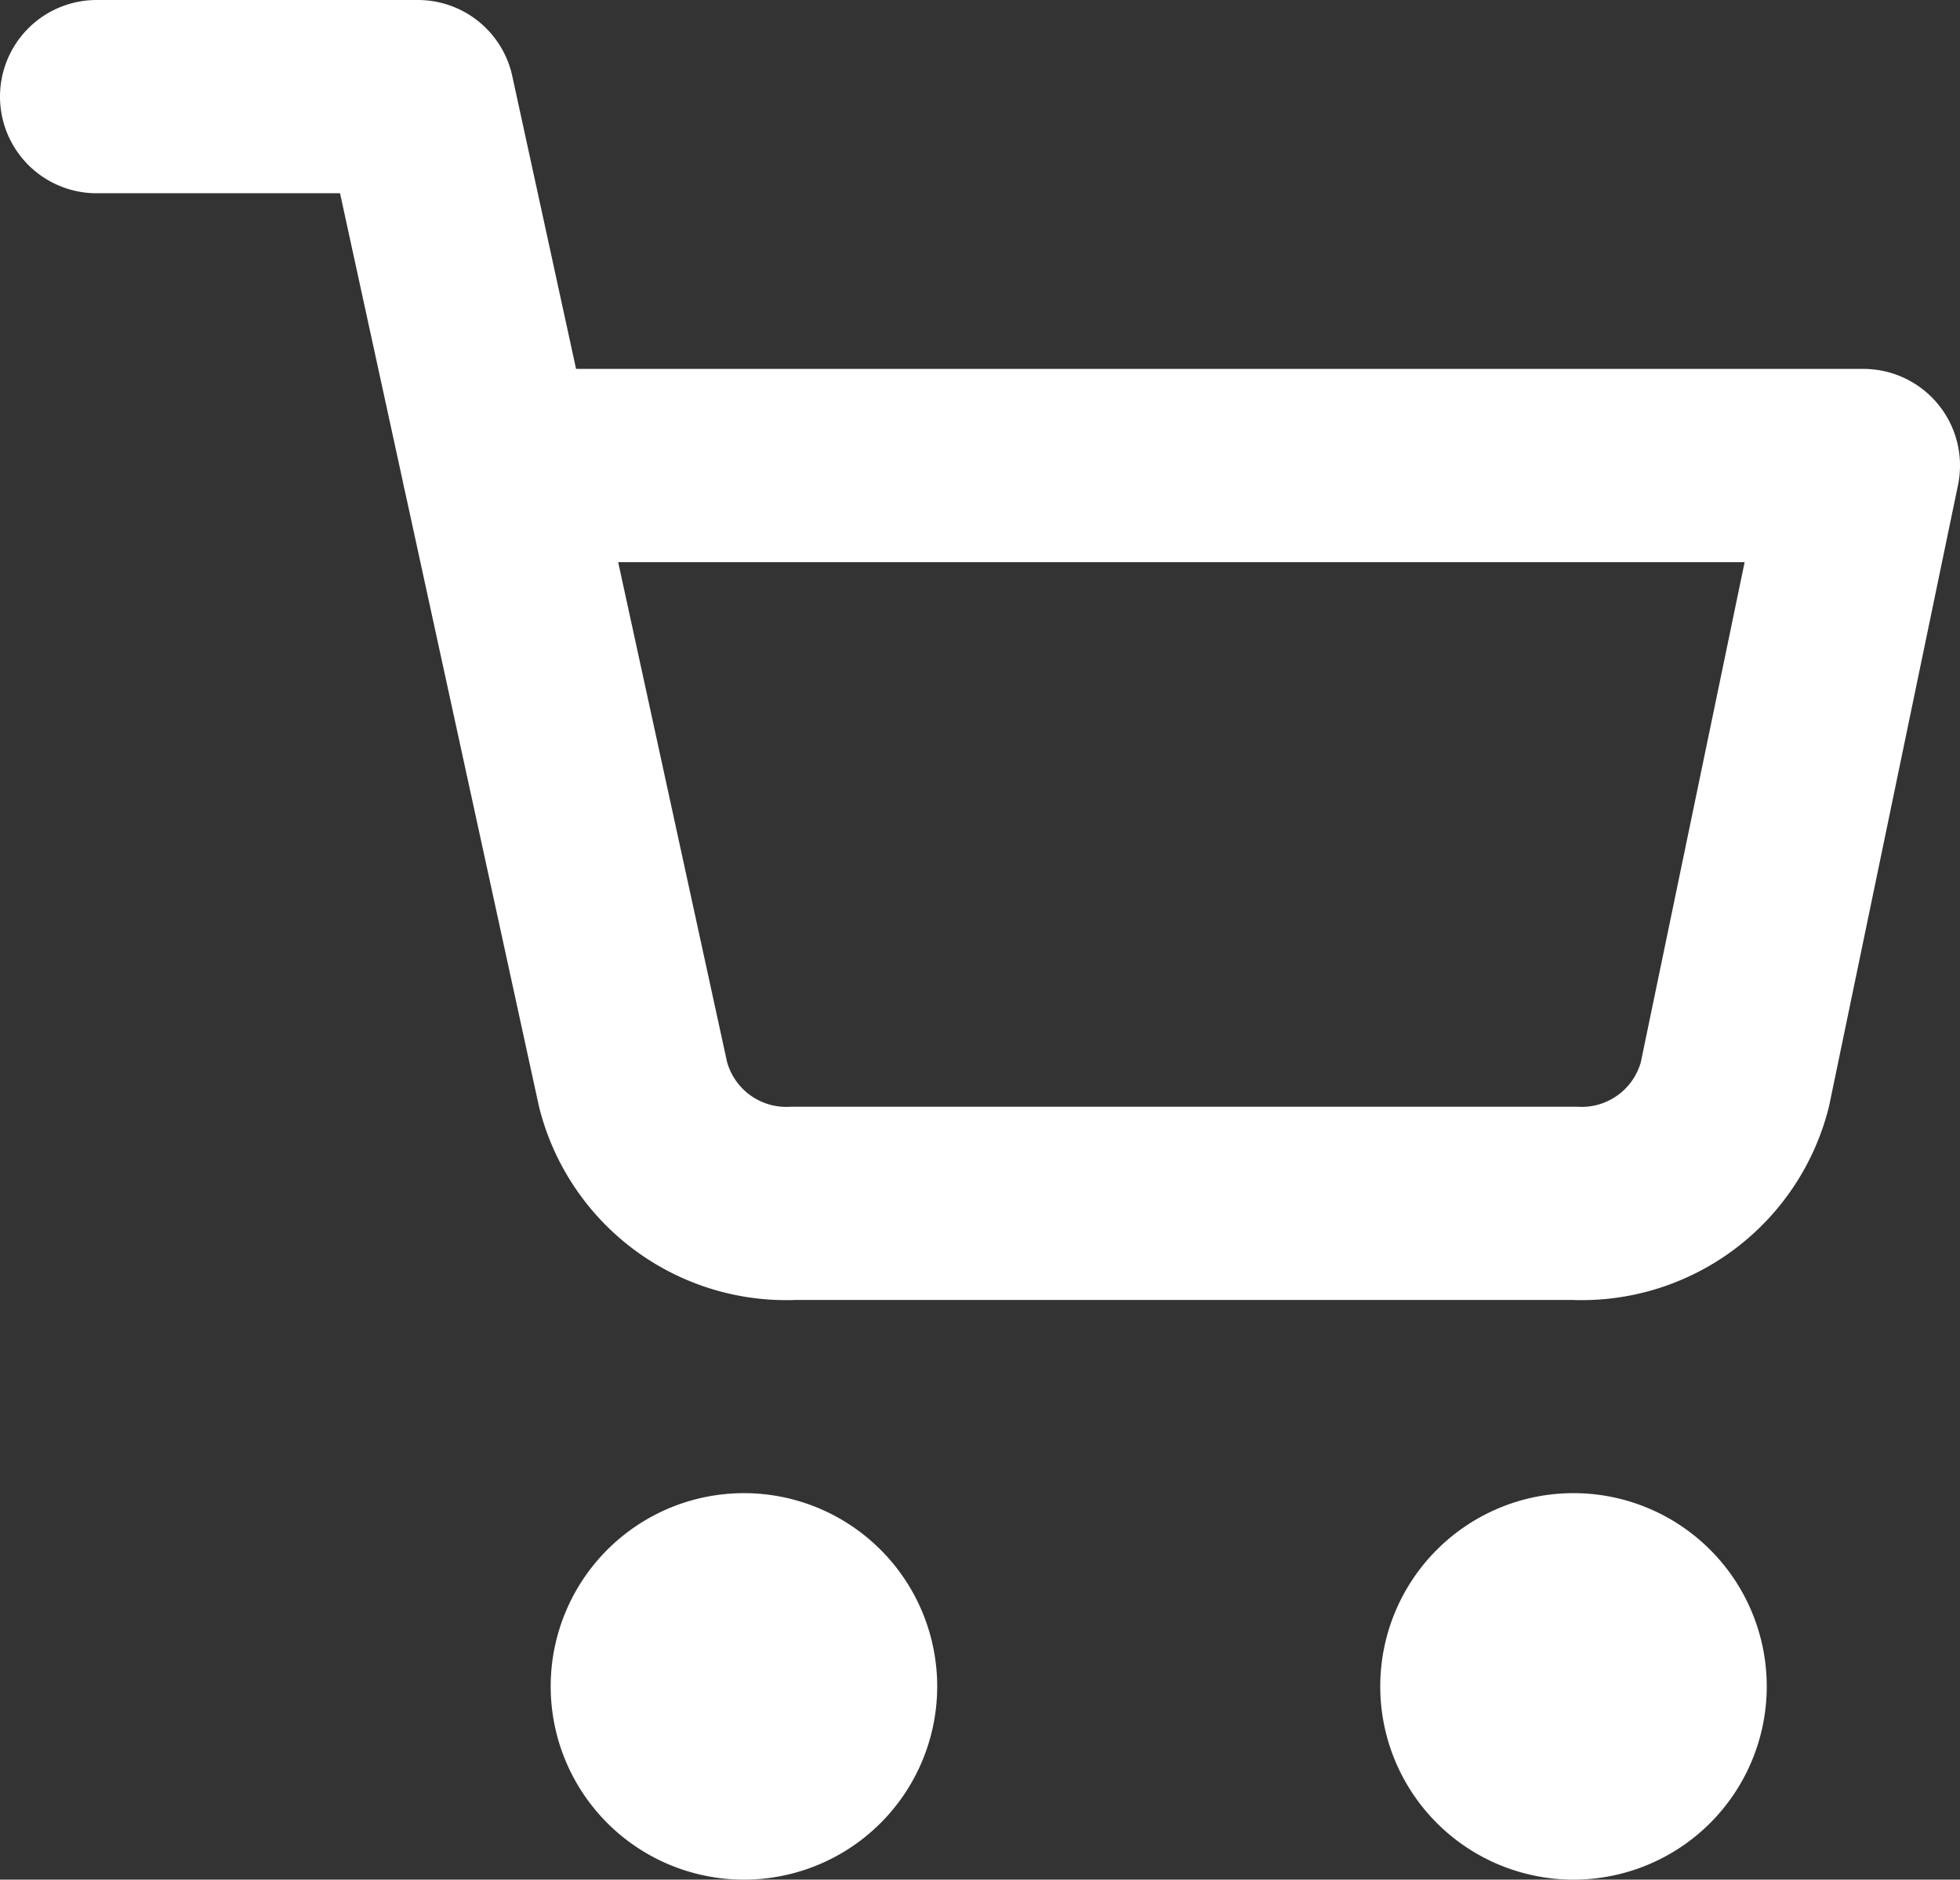
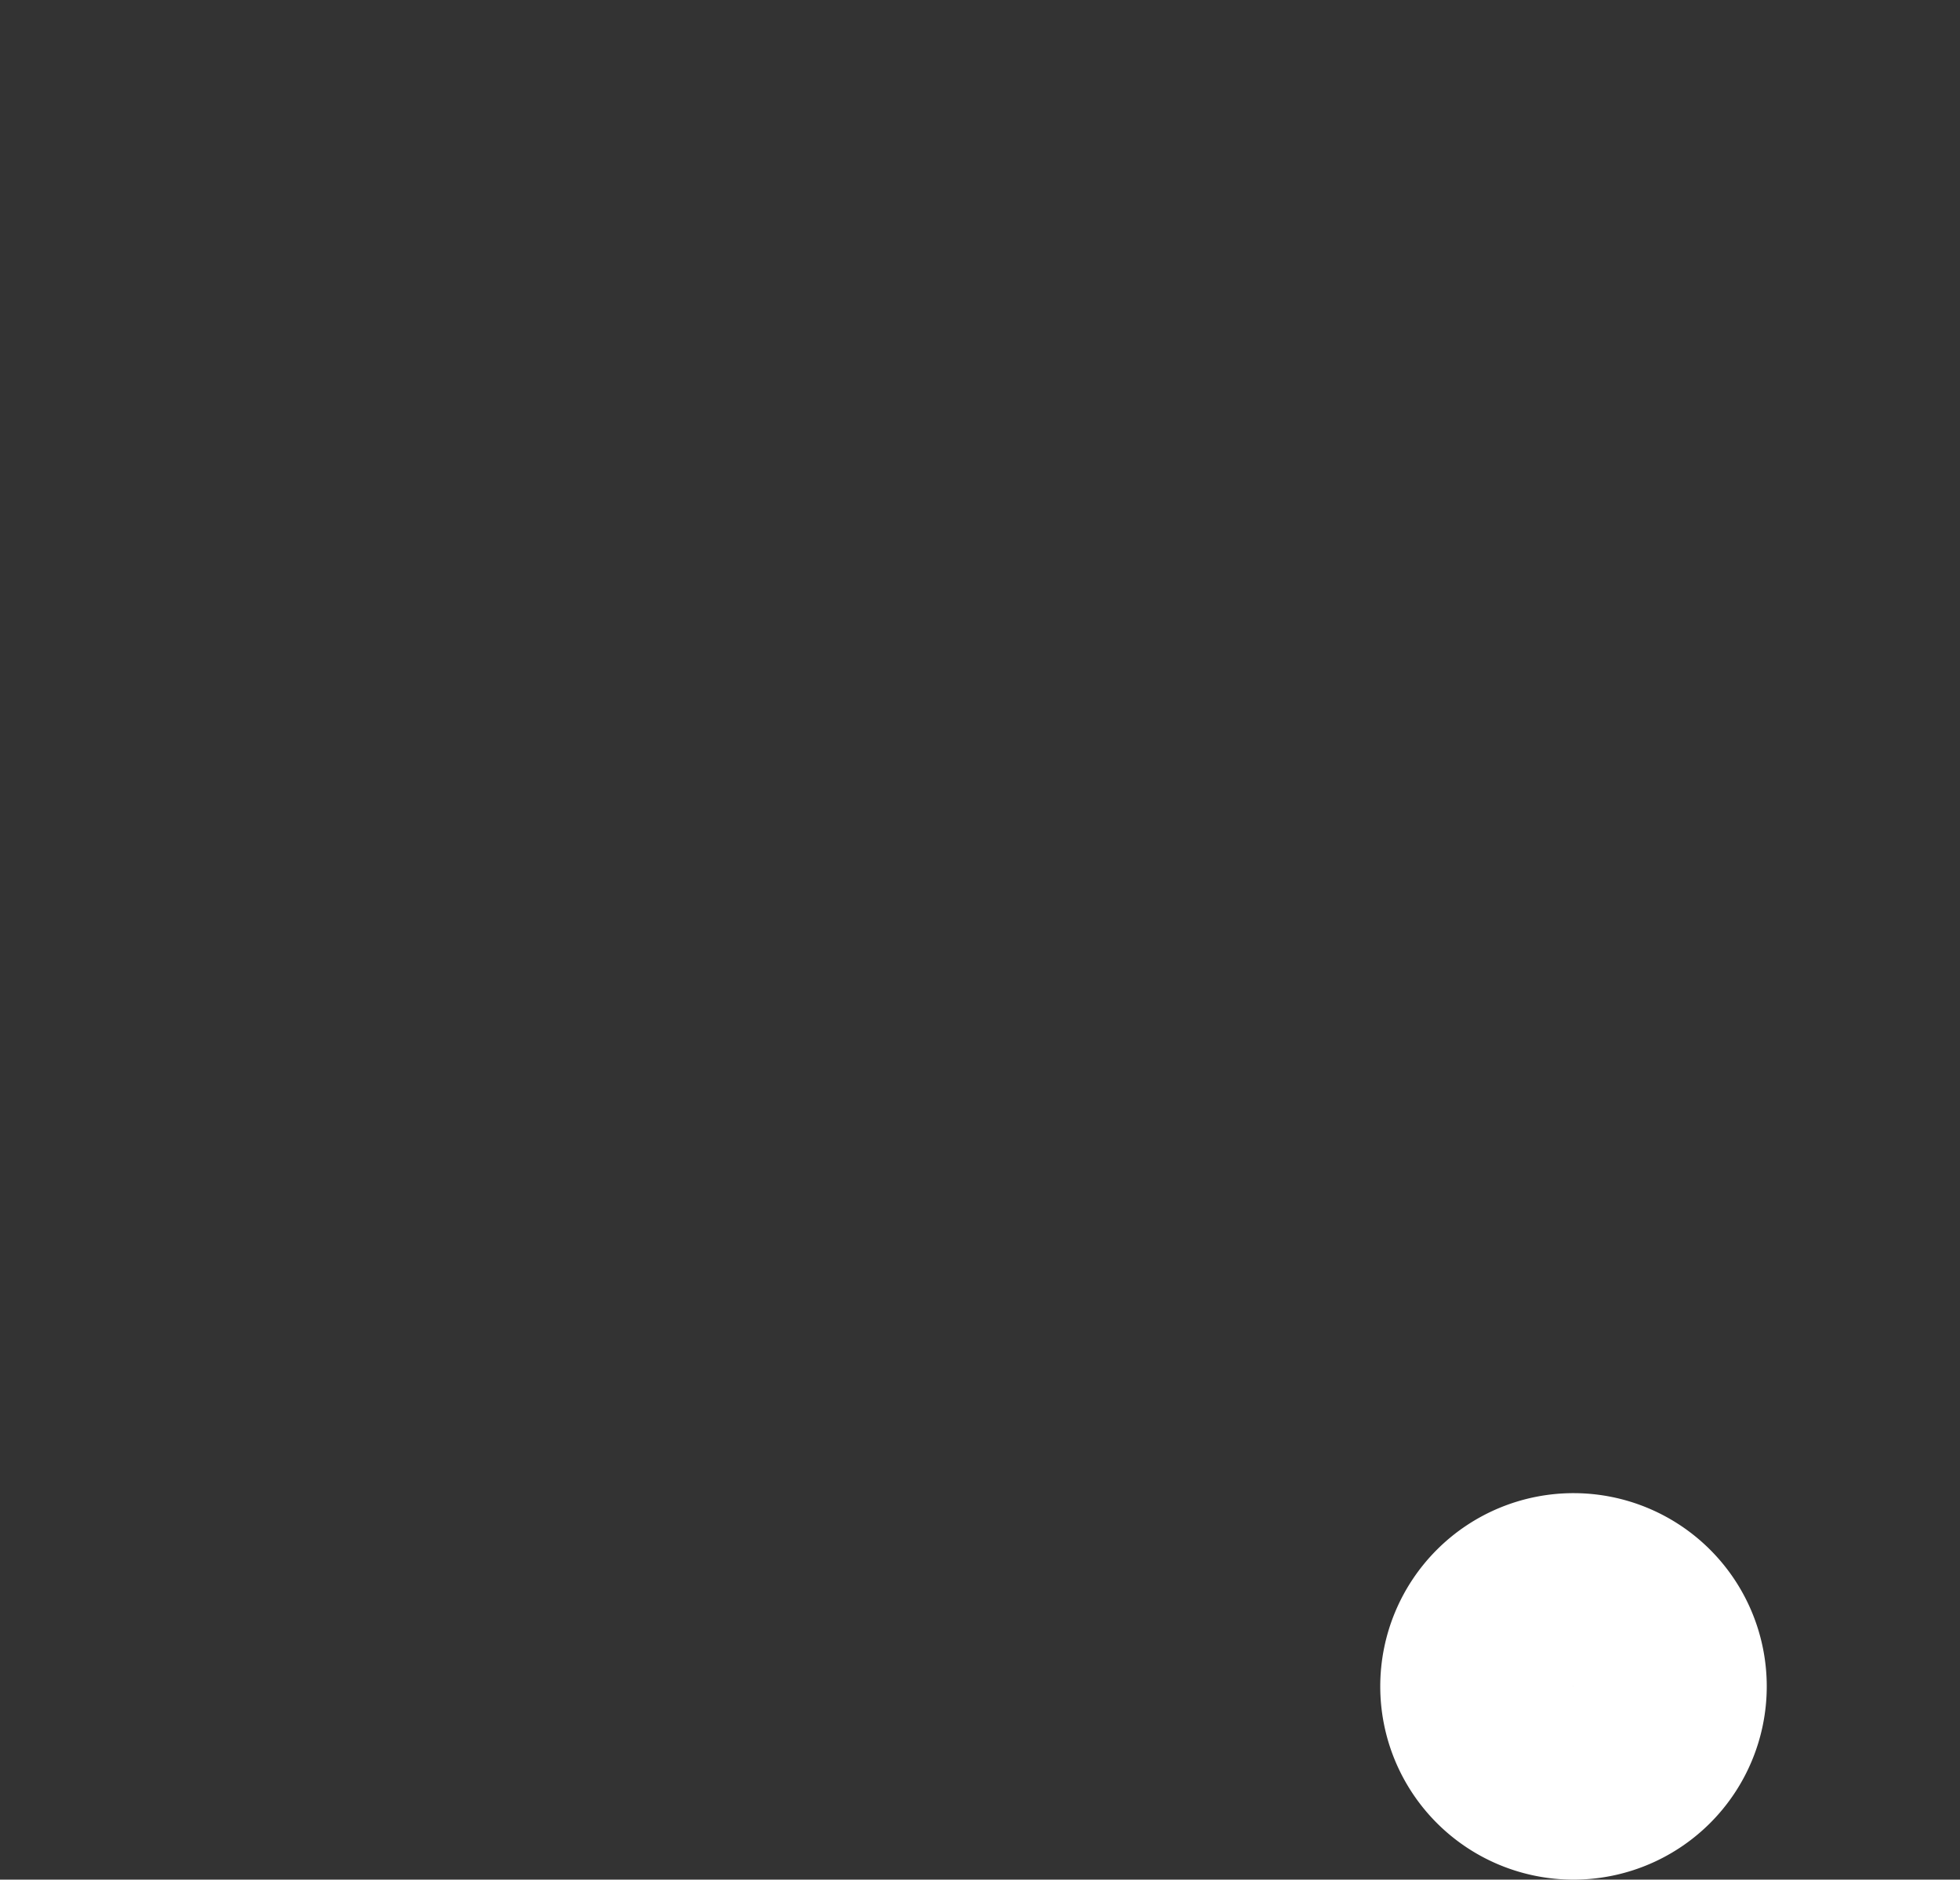
<svg xmlns="http://www.w3.org/2000/svg" height="29.18" viewBox="0 0 30.427 29.18" width="30.427">
  <rect x="0" y="0" width="30.427" height="29.18" fill="#333333" stroke="none" />
  <g fill="none" stroke="#fff" stroke-linecap="round" stroke-linejoin="round" stroke-width="3">
-     <path d="m15 31.5a1.5 1.5 0 1 1 -1.5-1.5 1.5 1.5 0 0 1 1.5 1.5z" transform="translate(-1.951 -5.32)" />
-     <path d="m31.5 31.5a1.5 1.5 0 1 1 -1.5-1.5 1.5 1.5 0 0 1 1.5 1.5z" transform="translate(-5.573 -5.32)" />
-     <path d="m1.5 1.5h4.987l3.341 15.337a2.455 2.455 0 0 0 2.493 1.844h12.118a2.455 2.455 0 0 0 2.493-1.844l1.995-9.61h-21.194" />
+     <path d="m31.5 31.5a1.5 1.5 0 1 1 -1.5-1.5 1.5 1.5 0 0 1 1.5 1.5" transform="translate(-5.573 -5.32)" />
  </g>
</svg>